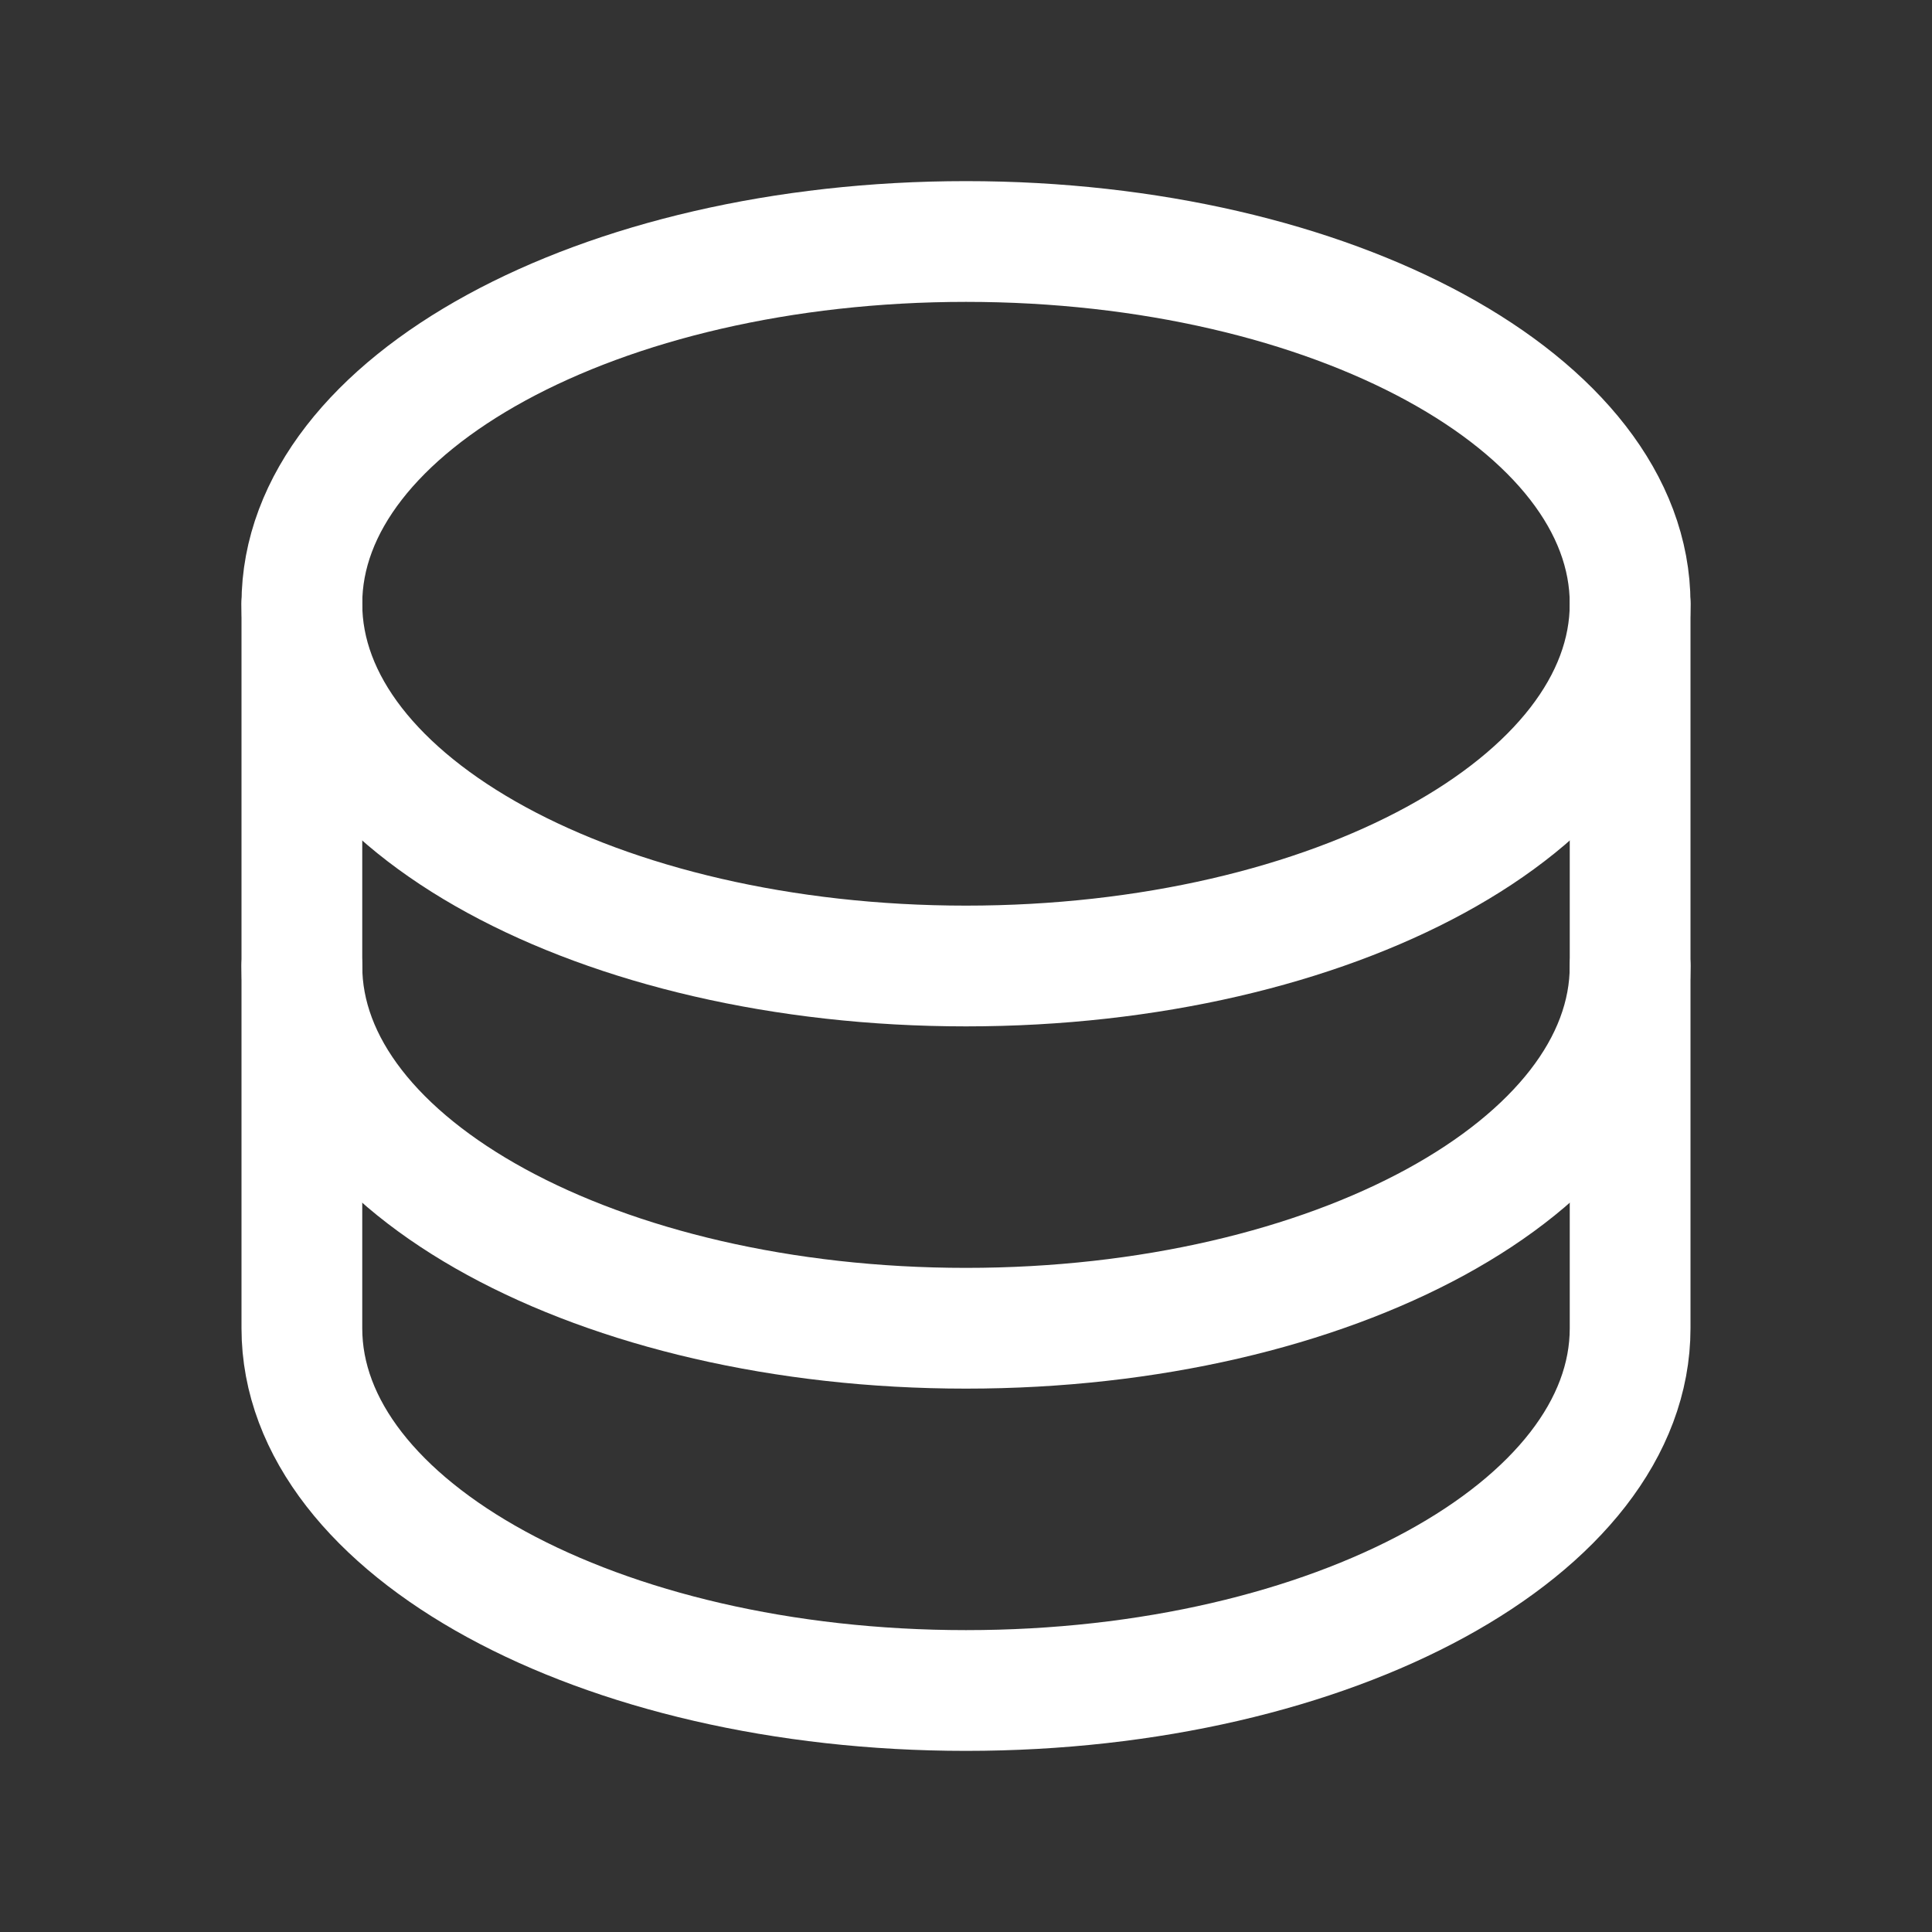
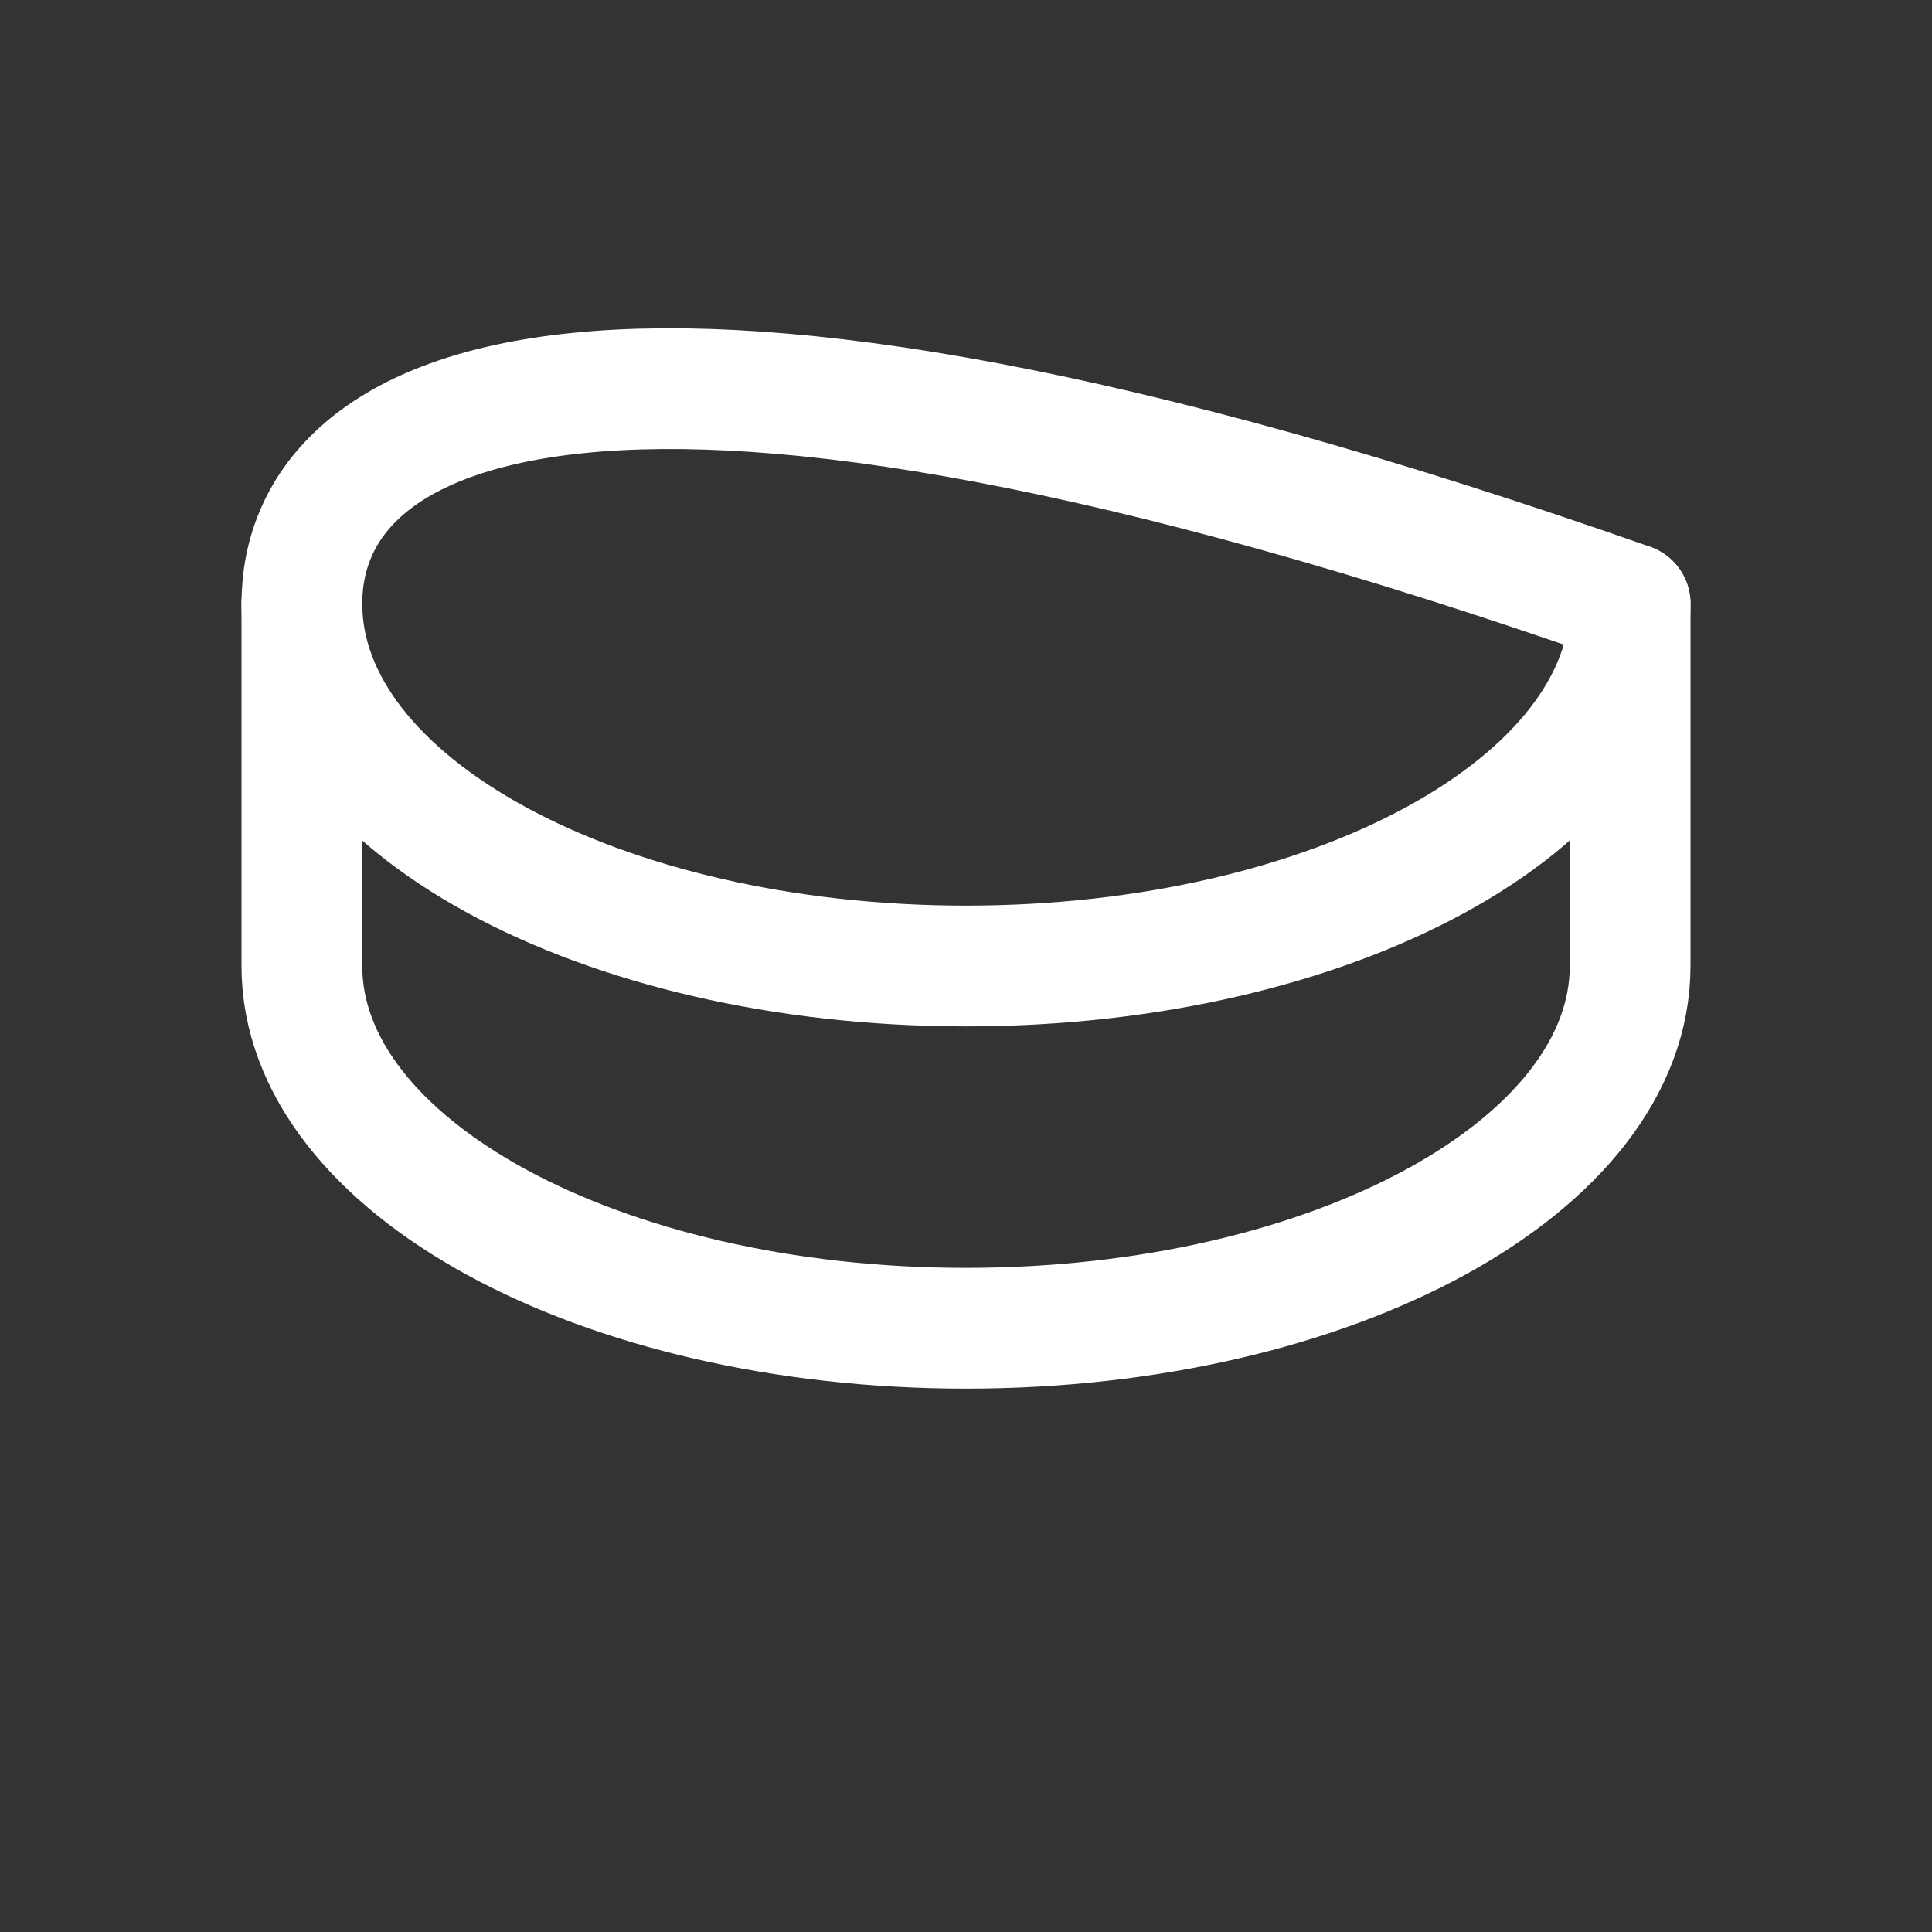
<svg xmlns="http://www.w3.org/2000/svg" width="24" height="24" viewBox="0 0 24 24" fill="none">
  <rect x="0" y="0" width="24" height="24" fill="#333333" stroke="none" />
-   <path d="M12 12C16.556 12 20.25 9.985 20.25 7.5C20.25 5.015 16.556 3 12 3C7.444 3 3.75 5.015 3.75 7.5C3.75 9.985 7.444 12 12 12Z" stroke="white" stroke-width="1.5" stroke-linecap="round" stroke-linejoin="round" />
+   <path d="M12 12C16.556 12 20.25 9.985 20.25 7.5C7.444 3 3.75 5.015 3.75 7.5C3.75 9.985 7.444 12 12 12Z" stroke="white" stroke-width="1.5" stroke-linecap="round" stroke-linejoin="round" />
  <path d="M3.75 7.5V12C3.75 14.484 7.444 16.5 12 16.5C16.556 16.5 20.25 14.484 20.25 12V7.5" stroke="white" stroke-width="1.5" stroke-linecap="round" stroke-linejoin="round" />
-   <path d="M3.75 12V16.5C3.75 18.984 7.444 21 12 21C16.556 21 20.25 18.984 20.25 16.5V12" stroke="white" stroke-width="1.5" stroke-linecap="round" stroke-linejoin="round" />
</svg>